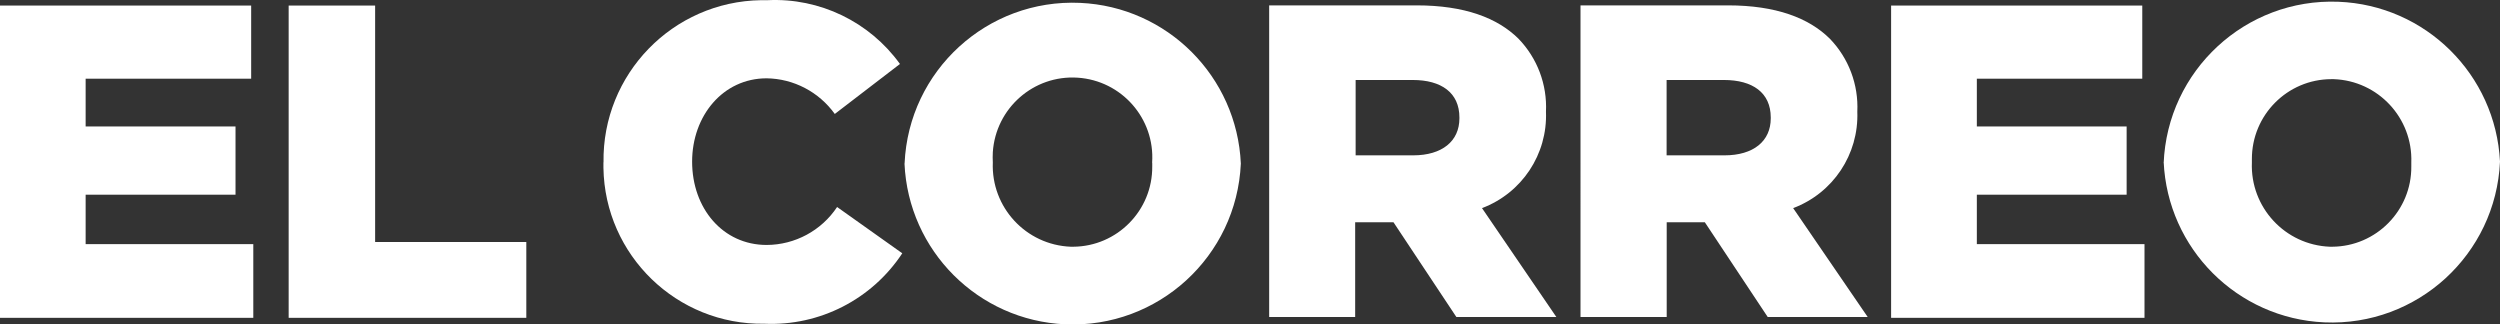
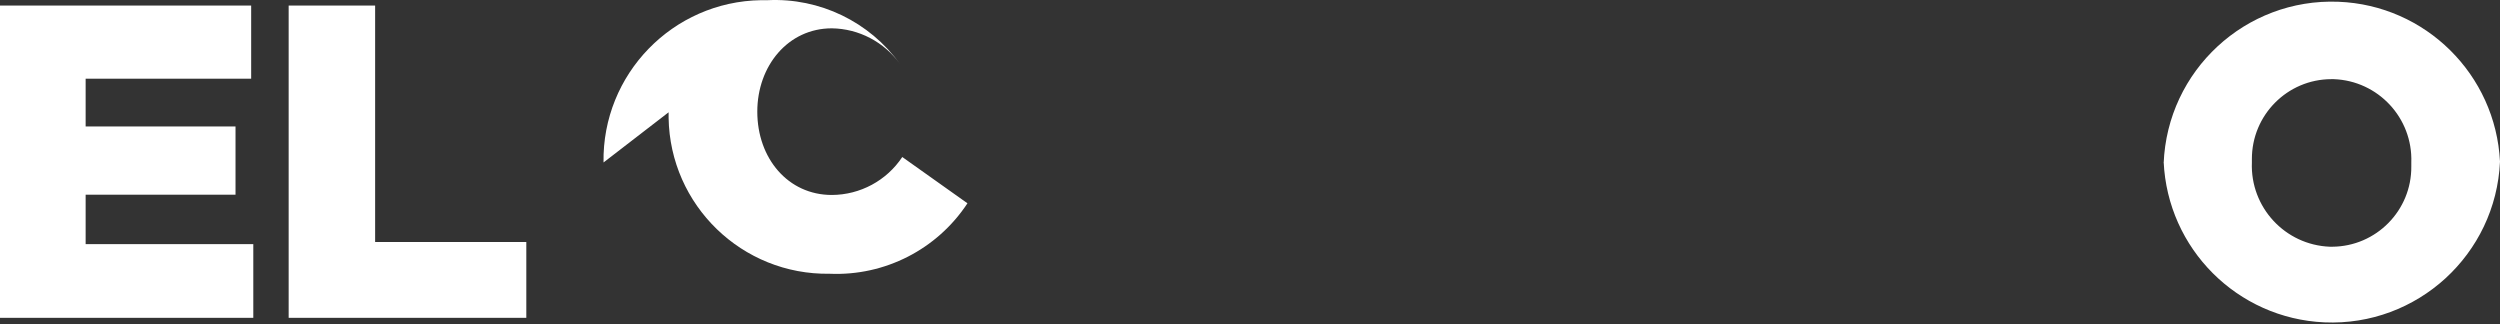
<svg xmlns="http://www.w3.org/2000/svg" id="Capa_2" data-name="Capa 2" viewBox="0 0 270.04 35.05">
  <rect x="0" y="0" width="270.04" height="35.05" fill="#333333" stroke="none" />
  <defs>
    <style>
      .cls-1 {
        fill: #fff;
      }
    </style>
  </defs>
  <g id="Capa_2-2" data-name="Capa 2">
    <g id="Capa_2-2" data-name="Capa 2-2">
      <g>
        <polygon class="cls-1" points="0 .6 27.13 .6 27.13 8.5 9.25 8.5 9.25 13.66 25.44 13.66 25.44 21.03 9.25 21.03 9.25 26.37 27.36 26.37 27.36 34.33 0 34.33 0 .6" />
        <polygon class="cls-1" points="31.18 .6 40.52 .6 40.52 26.14 56.85 26.14 56.85 34.33 31.18 34.33 31.18 .6" />
-         <path class="cls-1" d="M65.19,17.55h0C65.04,8.01,72.67.16,82.21.02h.71c5.62-.27,11,2.33,14.29,6.89l-7.04,5.4c-1.71-2.38-4.44-3.81-7.36-3.85-4.72,0-8.05,4.05-8.05,9h0c0,5.06,3.33,9,8.05,9,3.06-.01,5.92-1.55,7.61-4.1l7.04,5c-3.28,4.98-8.93,7.87-14.89,7.61-9.45.15-17.24-7.39-17.39-16.84v-.6" />
-         <path class="cls-1" d="M124.45,17.55h0c.31-4.75-3.3-8.85-8.05-9.16s-8.85,3.3-9.16,8.05c-.02.37-.02.74,0,1.11h0c-.19,4.84,3.58,8.91,8.42,9.1h.26c4.75-.03,8.58-3.92,8.54-8.67v-.33M97.71,17.65h0C98.15,7.63,106.64-.14,116.67.31c9.41.42,16.94,7.95,17.36,17.36h0c-.45,10.03-8.94,17.8-18.97,17.36-9.41-.42-16.94-7.95-17.36-17.36" />
-         <path class="cls-1" d="M152.64,16.78c3.13,0,5-1.53,5-4v-.09c0-2.68-1.96-4.05-5.04-4.05h-6.17v8.14h6.21,0ZM137.09.58h15.93c5.17,0,8.73,1.35,11,3.6,2.04,2.11,3.11,4.96,2.97,7.89h0c.18,4.6-2.61,8.79-6.91,10.41l8.03,11.76h-10.8l-6.79-10.23h-4.14v10.23h-9.29V.58Z" />
-         <path class="cls-1" d="M186.27,16.78c3.13,0,5-1.53,5-4v-.09c0-2.68-1.96-4.05-5.06-4.05h-6.19v8.14h6.25ZM170.72.58h15.93c5.17,0,8.73,1.35,11,3.6,2.04,2.11,3.11,4.96,2.97,7.89h0c.17,4.6-2.62,8.79-6.93,10.41l8.05,11.76h-10.8l-6.79-10.23h-4.12v10.23h-9.31V.58h0Z" />
-         <polygon class="cls-1" points="204.27 .6 231.4 .6 231.4 8.5 213.53 8.5 213.53 13.66 229.71 13.66 229.71 21.03 213.53 21.03 213.53 26.37 231.64 26.37 231.64 34.33 204.27 34.33 204.27 .6" />
+         <path class="cls-1" d="M65.19,17.55h0C65.04,8.01,72.67.16,82.21.02h.71c5.62-.27,11,2.33,14.29,6.89c-1.71-2.38-4.44-3.81-7.36-3.85-4.72,0-8.05,4.05-8.05,9h0c0,5.06,3.33,9,8.05,9,3.06-.01,5.92-1.55,7.61-4.1l7.04,5c-3.28,4.98-8.93,7.87-14.89,7.61-9.45.15-17.24-7.39-17.39-16.84v-.6" />
        <path class="cls-1" d="M260.46,17.55h0c.17-4.8-3.58-8.83-8.38-9h-.26c-4.75.01-8.59,3.88-8.58,8.63v.37h0c-.19,4.84,3.58,8.91,8.42,9.1h.26c4.75-.03,8.58-3.92,8.54-8.67v-.33M233.71,17.65h0c.39-10.03,8.84-17.85,18.87-17.46,9.41.36,16.99,7.86,17.46,17.27h0c-.45,10.03-8.94,17.8-18.97,17.36-9.41-.42-16.94-7.95-17.36-17.36" />
      </g>
    </g>
  </g>
</svg>